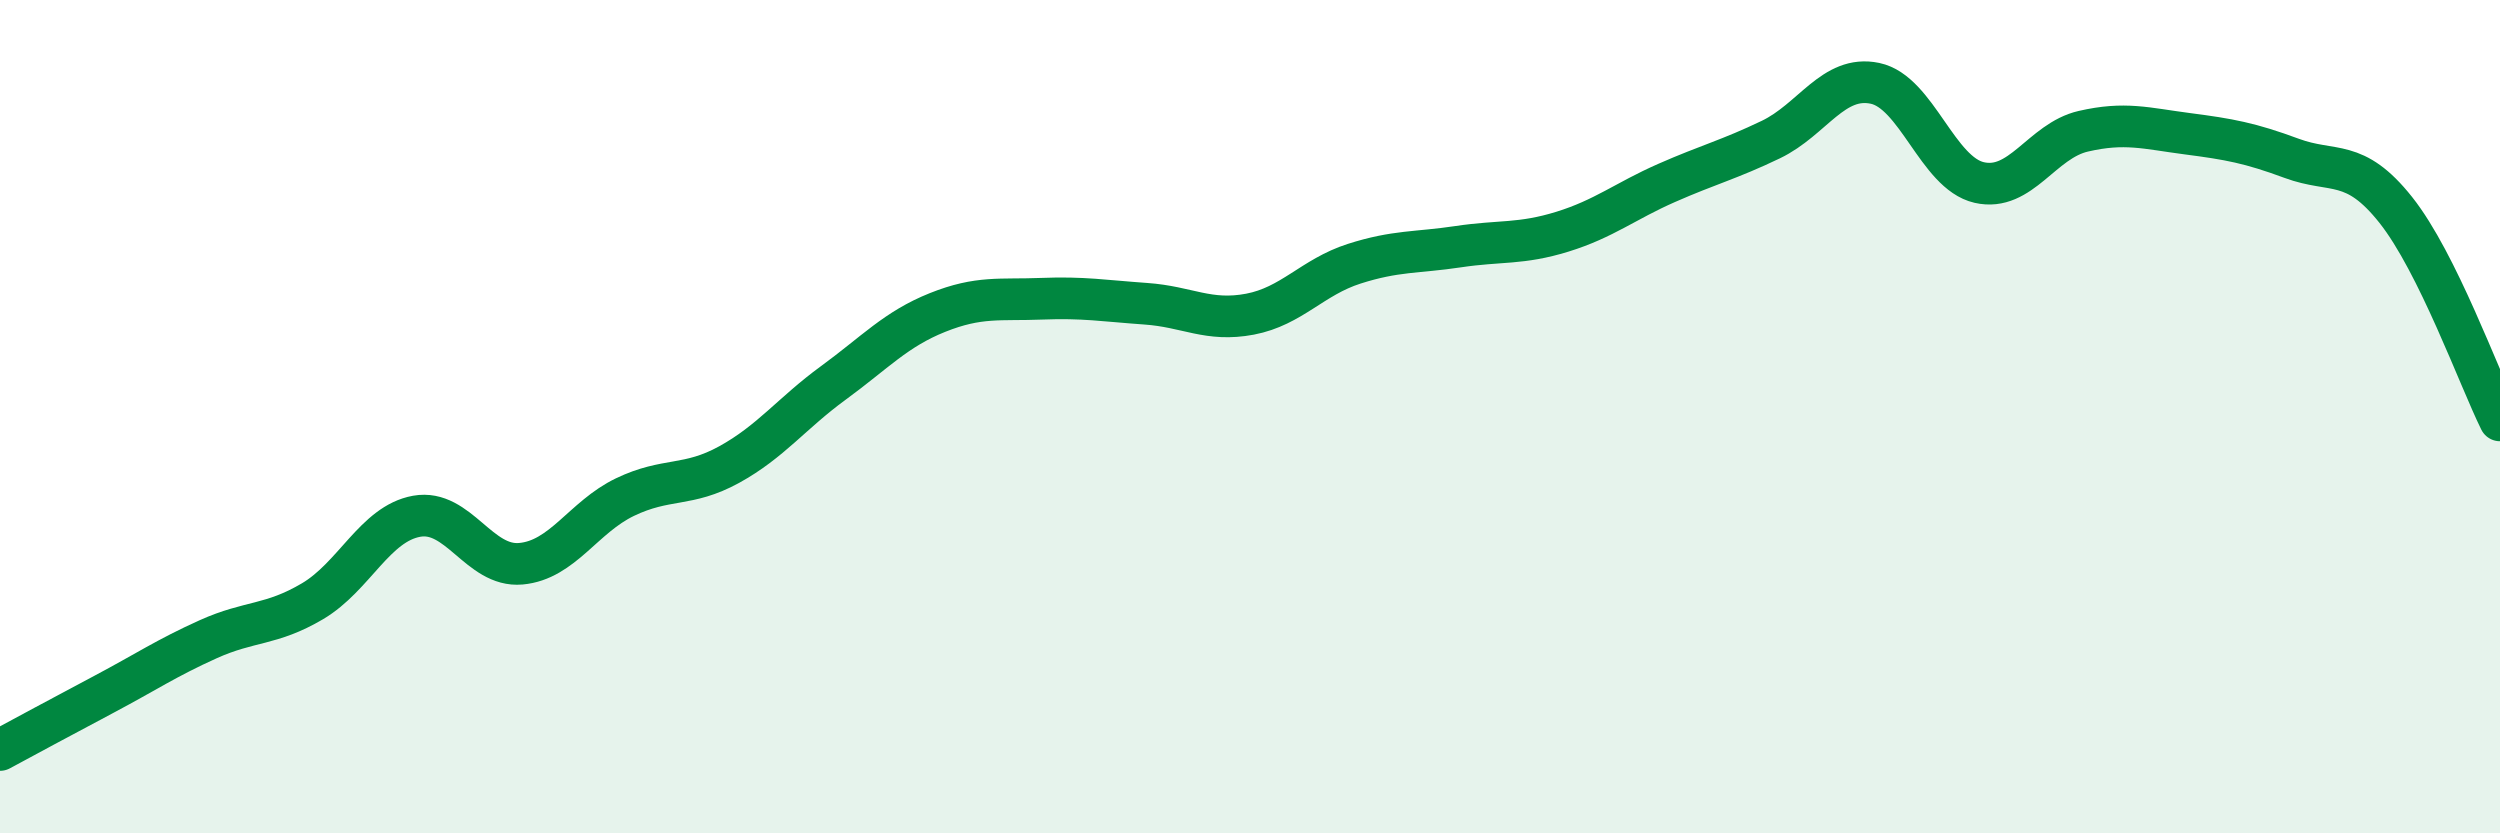
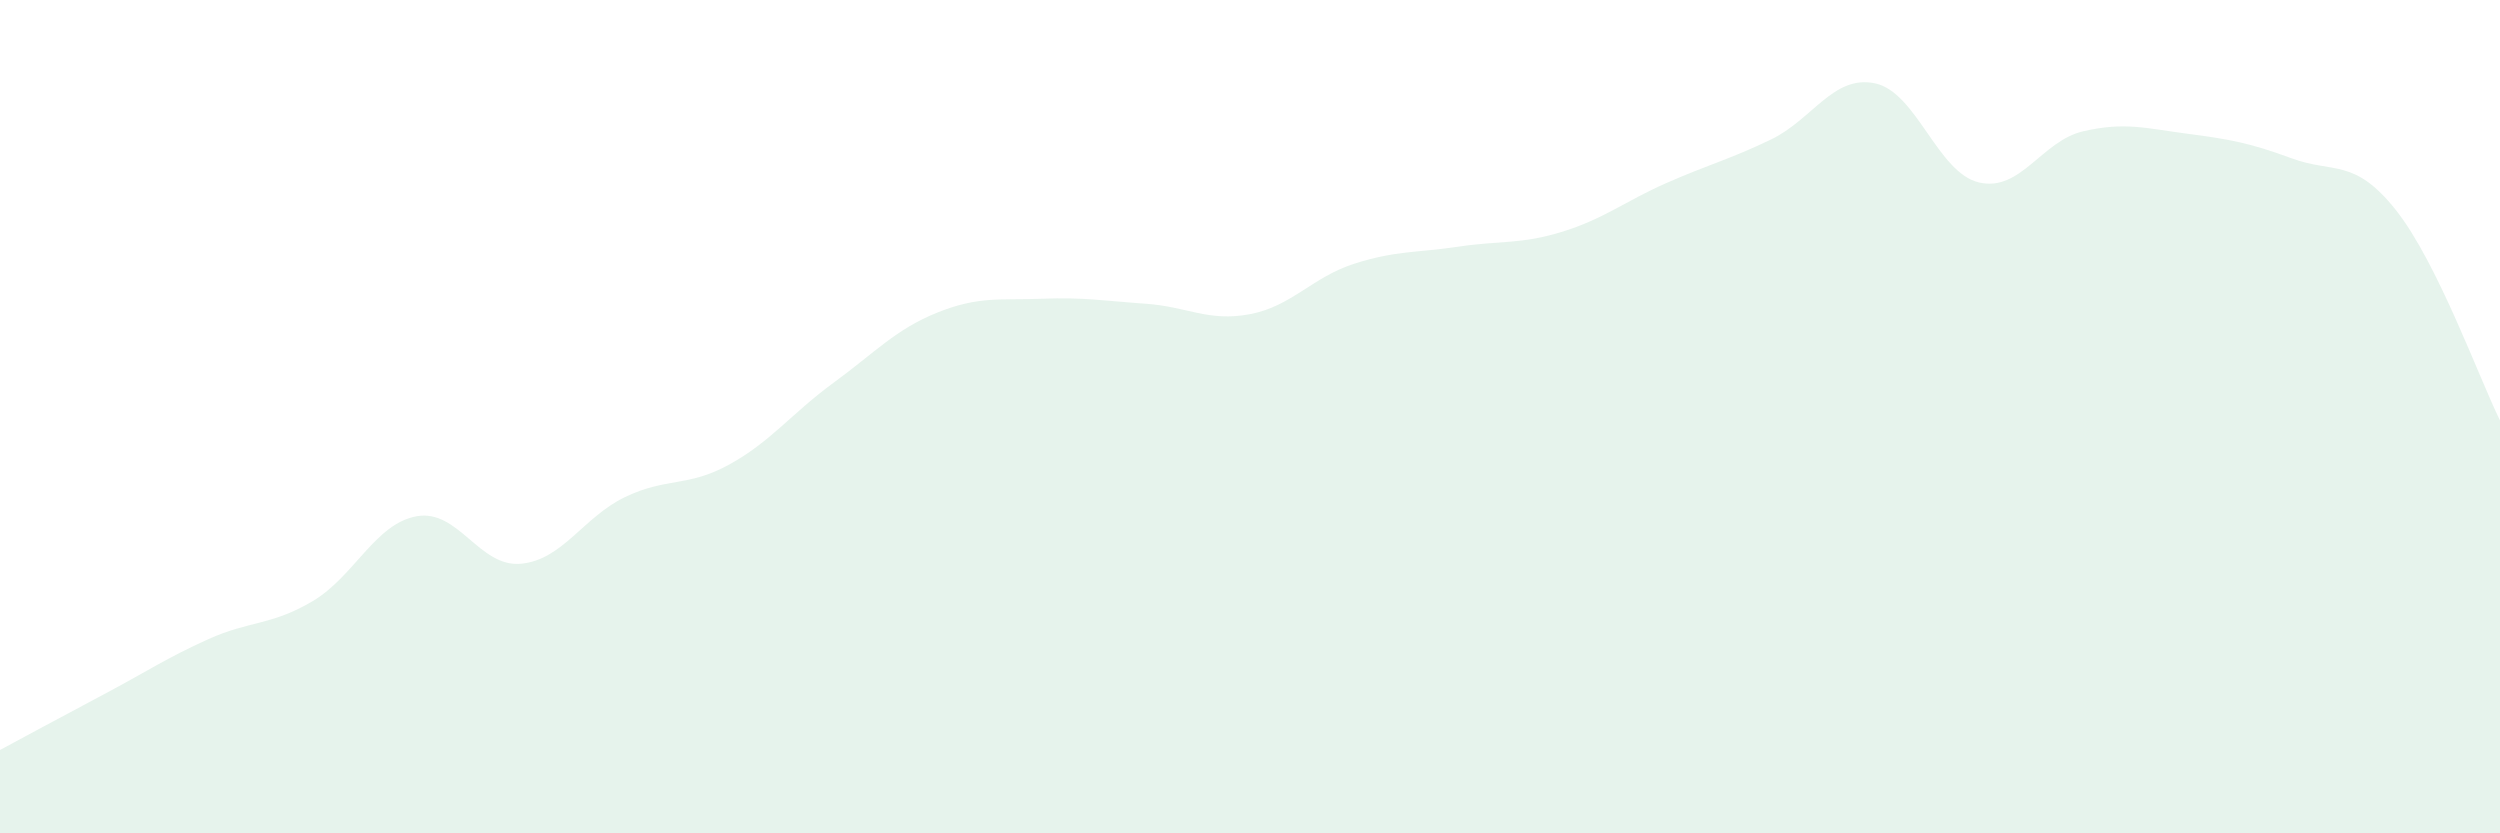
<svg xmlns="http://www.w3.org/2000/svg" width="60" height="20" viewBox="0 0 60 20">
  <path d="M 0,18 C 0.5,17.73 1.5,17.19 2.5,16.66 C 3.5,16.13 4,15.79 5,15.34 C 6,14.89 6.5,15.02 7.5,14.43 C 8.5,13.84 9,12.57 10,12.39 C 11,12.21 11.5,13.62 12.5,13.53 C 13.5,13.44 14,12.41 15,11.93 C 16,11.45 16.5,11.7 17.5,11.15 C 18.5,10.6 19,9.92 20,9.19 C 21,8.46 21.5,7.9 22.5,7.5 C 23.5,7.1 24,7.21 25,7.17 C 26,7.13 26.5,7.22 27.5,7.29 C 28.5,7.36 29,7.73 30,7.54 C 31,7.35 31.5,6.65 32.5,6.33 C 33.5,6.01 34,6.07 35,5.92 C 36,5.77 36.5,5.87 37.5,5.56 C 38.5,5.25 39,4.83 40,4.39 C 41,3.95 41.5,3.83 42.5,3.35 C 43.5,2.87 44,1.79 45,2 C 46,2.21 46.5,4.15 47.5,4.38 C 48.5,4.61 49,3.38 50,3.15 C 51,2.92 51.5,3.08 52.5,3.21 C 53.5,3.34 54,3.43 55,3.8 C 56,4.17 56.5,3.78 57.5,5.04 C 58.5,6.3 59.5,9.08 60,10.09L60 20L0 20Z" fill="#008740" opacity="0.1" stroke-linecap="round" stroke-linejoin="round" />
-   <path d="M 0,18 C 0.5,17.73 1.5,17.19 2.5,16.66 C 3.5,16.13 4,15.79 5,15.34 C 6,14.89 6.5,15.02 7.5,14.43 C 8.5,13.84 9,12.57 10,12.39 C 11,12.21 11.5,13.62 12.5,13.53 C 13.5,13.44 14,12.41 15,11.93 C 16,11.45 16.5,11.7 17.5,11.15 C 18.5,10.6 19,9.92 20,9.19 C 21,8.46 21.5,7.9 22.5,7.5 C 23.5,7.1 24,7.21 25,7.17 C 26,7.13 26.5,7.22 27.5,7.29 C 28.5,7.36 29,7.73 30,7.54 C 31,7.35 31.5,6.65 32.5,6.33 C 33.5,6.01 34,6.07 35,5.92 C 36,5.77 36.5,5.87 37.5,5.56 C 38.5,5.25 39,4.83 40,4.39 C 41,3.95 41.5,3.83 42.5,3.35 C 43.5,2.87 44,1.79 45,2 C 46,2.21 46.5,4.15 47.5,4.38 C 48.5,4.61 49,3.38 50,3.15 C 51,2.92 51.5,3.08 52.5,3.21 C 53.5,3.34 54,3.43 55,3.8 C 56,4.17 56.5,3.78 57.5,5.04 C 58.5,6.3 59.5,9.08 60,10.09" stroke="#008740" stroke-width="1" fill="none" stroke-linecap="round" stroke-linejoin="round" />
</svg>